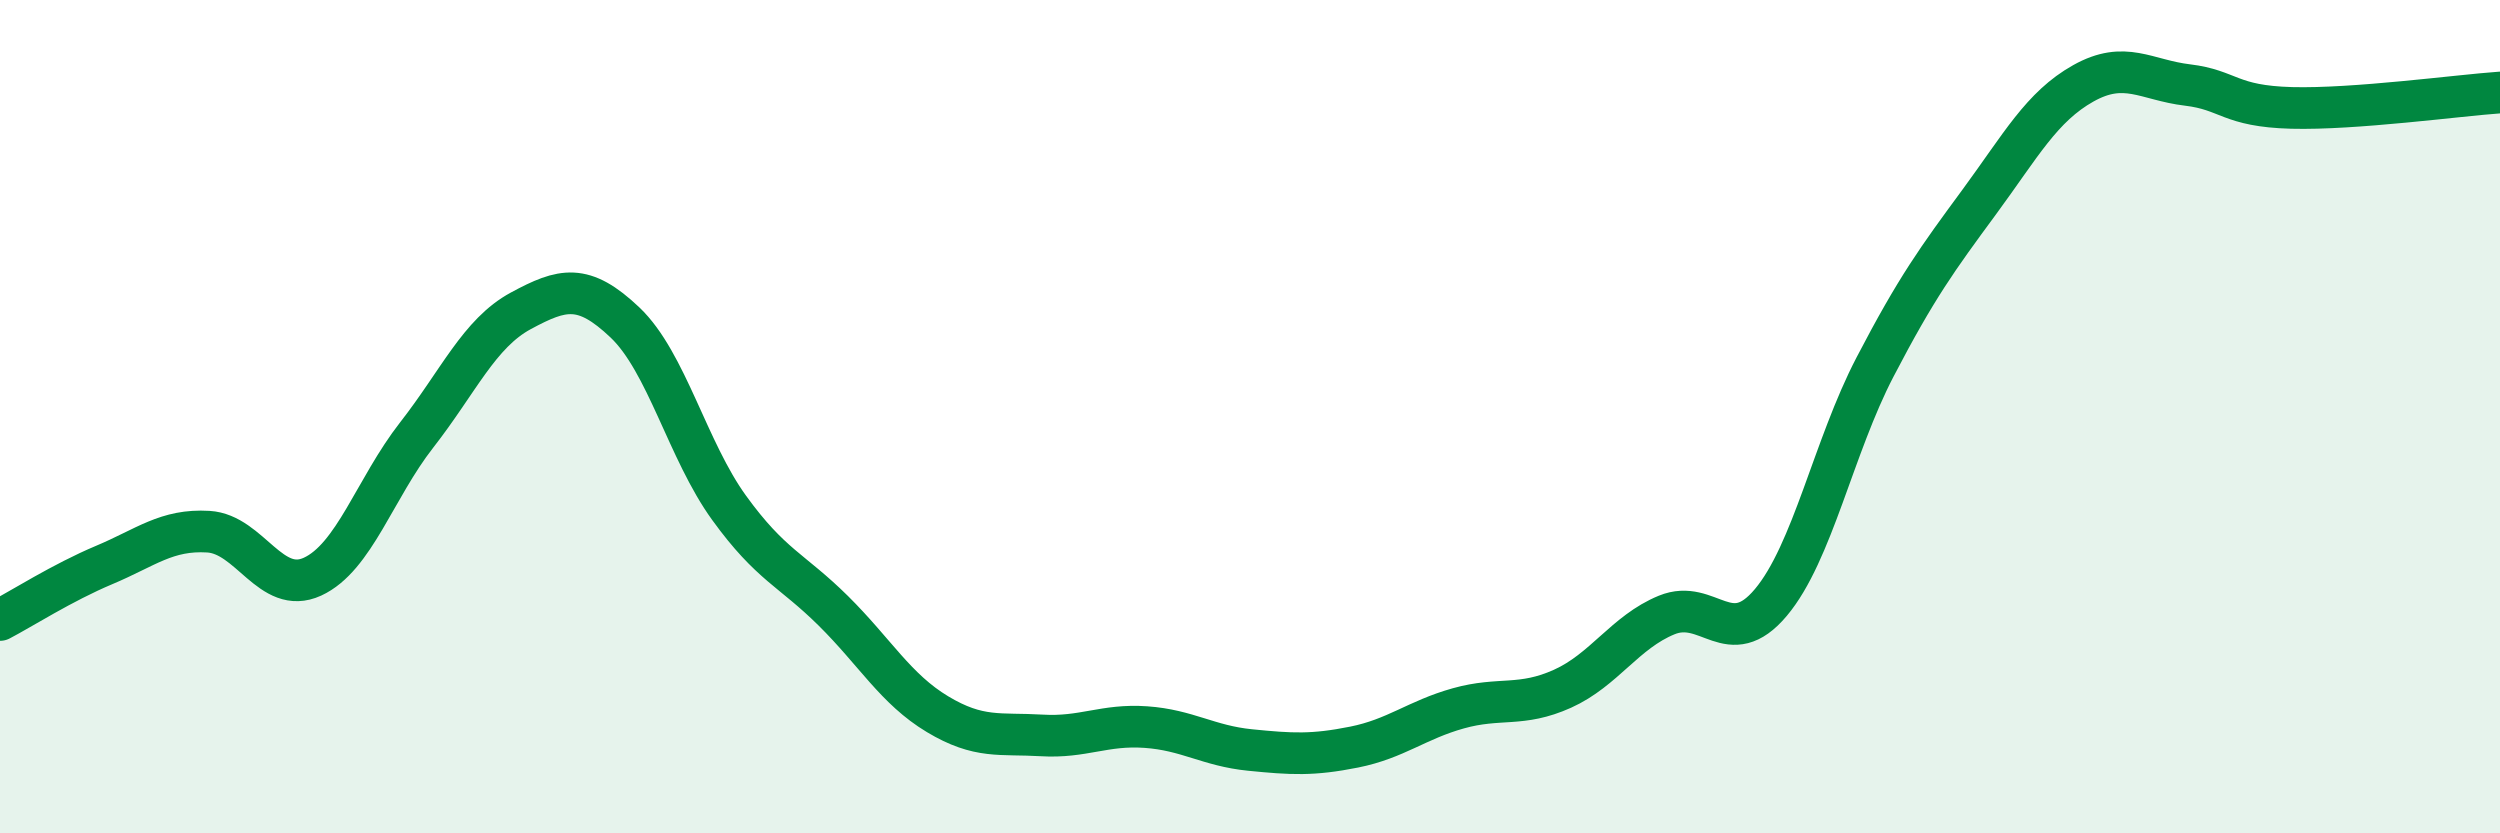
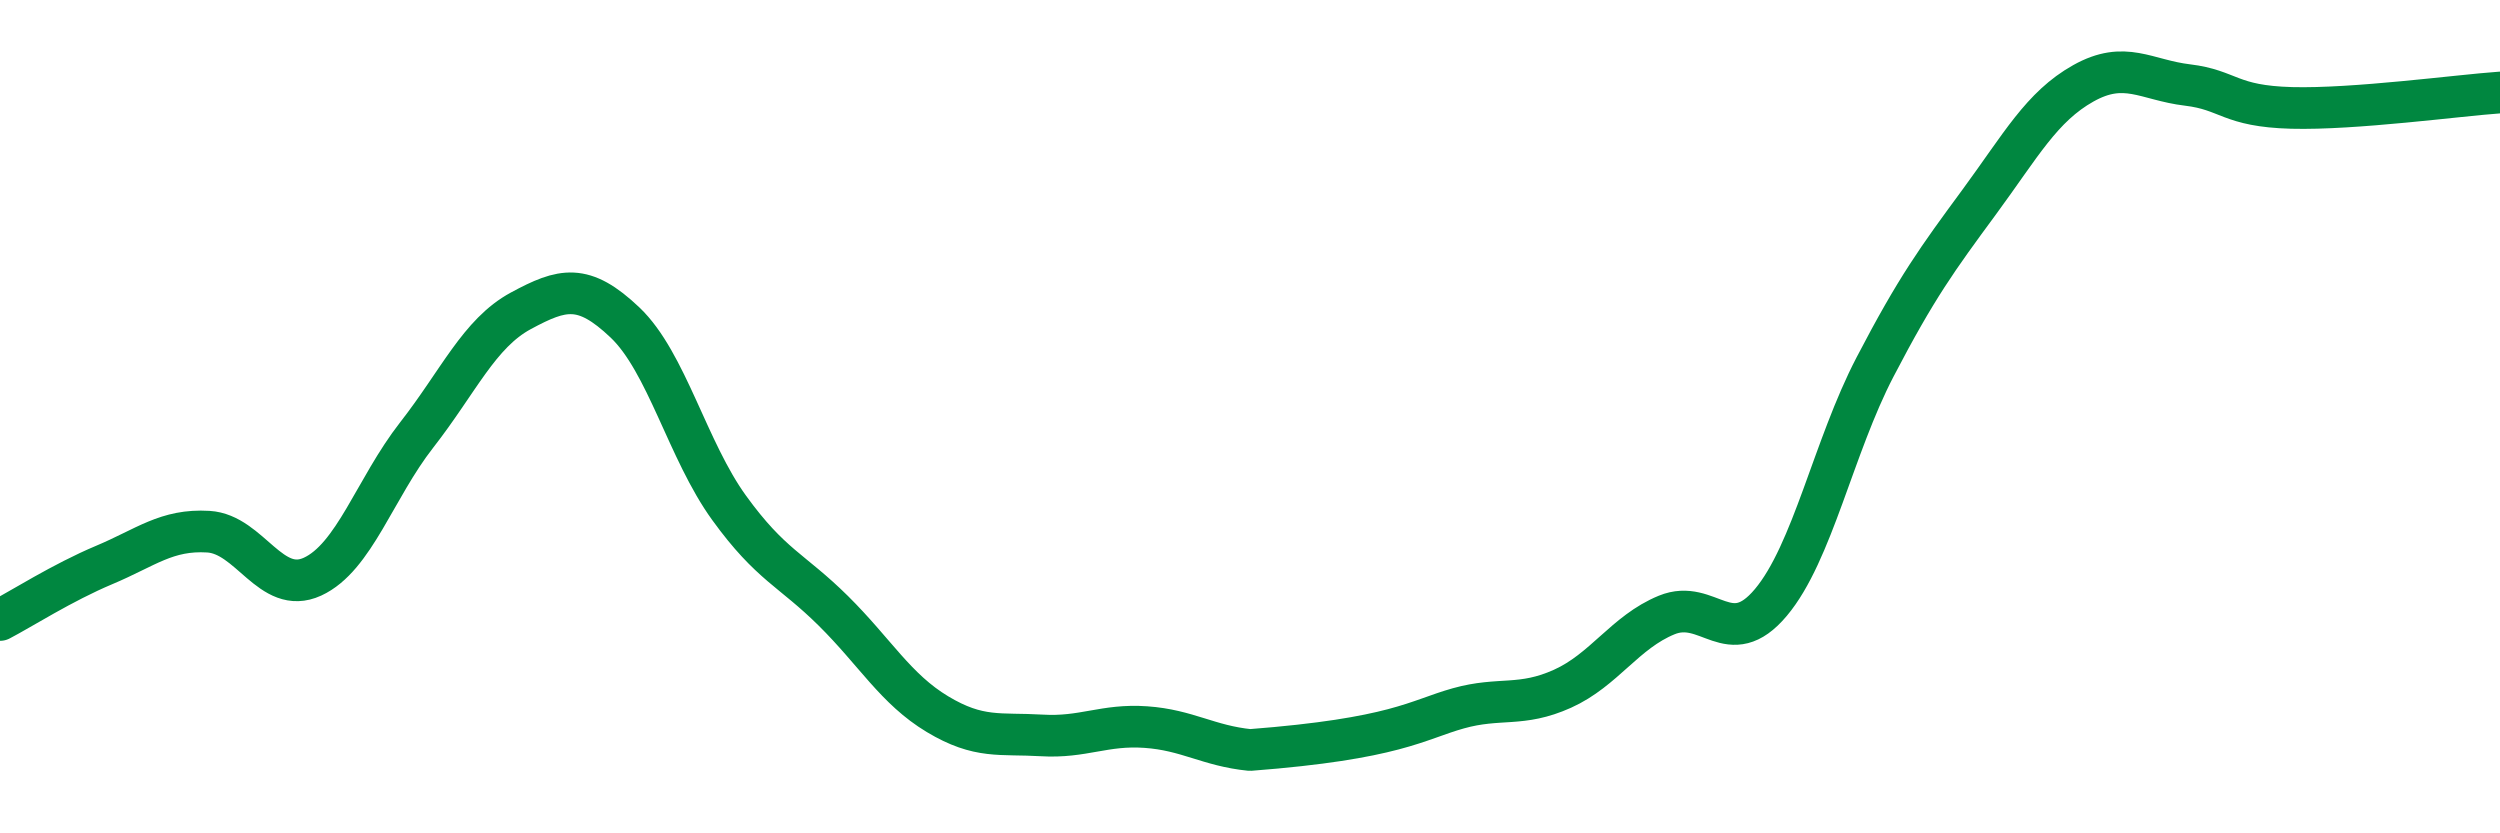
<svg xmlns="http://www.w3.org/2000/svg" width="60" height="20" viewBox="0 0 60 20">
-   <path d="M 0,14.88 C 0.5,14.62 1.5,13.98 2.5,13.56 C 3.5,13.14 4,12.7 5,12.76 C 6,12.82 6.5,14.3 7.5,13.84 C 8.5,13.38 9,11.72 10,10.44 C 11,9.16 11.5,8 12.5,7.46 C 13.5,6.92 14,6.79 15,7.74 C 16,8.69 16.5,10.81 17.5,12.19 C 18.5,13.57 19,13.67 20,14.66 C 21,15.65 21.5,16.54 22.5,17.14 C 23.5,17.74 24,17.59 25,17.65 C 26,17.71 26.5,17.38 27.5,17.45 C 28.5,17.52 29,17.9 30,18 C 31,18.1 31.5,18.13 32.5,17.93 C 33.5,17.73 34,17.28 35,17 C 36,16.72 36.5,16.98 37.5,16.53 C 38.5,16.08 39,15.17 40,14.76 C 41,14.35 41.5,15.65 42.5,14.46 C 43.5,13.27 44,10.73 45,8.81 C 46,6.89 46.5,6.21 47.5,4.85 C 48.5,3.49 49,2.56 50,2 C 51,1.44 51.5,1.92 52.5,2.04 C 53.5,2.16 53.5,2.55 55,2.59 C 56.5,2.63 59,2.29 60,2.22L60 20L0 20Z" fill="#008740" opacity="0.1" stroke-linecap="round" stroke-linejoin="round" />
-   <path d="M 0,14.88 C 0.5,14.62 1.5,13.98 2.5,13.56 C 3.5,13.14 4,12.7 5,12.76 C 6,12.82 6.5,14.3 7.5,13.84 C 8.5,13.38 9,11.72 10,10.44 C 11,9.16 11.5,8 12.5,7.46 C 13.5,6.92 14,6.79 15,7.74 C 16,8.69 16.5,10.81 17.5,12.19 C 18.5,13.57 19,13.67 20,14.66 C 21,15.65 21.5,16.54 22.5,17.14 C 23.5,17.74 24,17.59 25,17.65 C 26,17.71 26.5,17.38 27.5,17.45 C 28.5,17.52 29,17.9 30,18 C 31,18.1 31.5,18.13 32.5,17.93 C 33.5,17.73 34,17.28 35,17 C 36,16.72 36.5,16.98 37.5,16.53 C 38.5,16.08 39,15.17 40,14.76 C 41,14.35 41.5,15.65 42.5,14.46 C 43.5,13.27 44,10.73 45,8.81 C 46,6.89 46.5,6.21 47.5,4.85 C 48.5,3.49 49,2.56 50,2 C 51,1.44 51.5,1.92 52.5,2.04 C 53.5,2.16 53.5,2.55 55,2.59 C 56.5,2.63 59,2.29 60,2.22" stroke="#008740" stroke-width="1" fill="none" stroke-linecap="round" stroke-linejoin="round" />
+   <path d="M 0,14.88 C 0.5,14.62 1.5,13.98 2.5,13.56 C 3.5,13.14 4,12.7 5,12.76 C 6,12.82 6.5,14.3 7.5,13.84 C 8.5,13.38 9,11.72 10,10.44 C 11,9.16 11.5,8 12.5,7.46 C 13.5,6.92 14,6.79 15,7.74 C 16,8.69 16.5,10.81 17.5,12.19 C 18.5,13.57 19,13.67 20,14.66 C 21,15.65 21.5,16.54 22.5,17.14 C 23.5,17.74 24,17.59 25,17.65 C 26,17.71 26.5,17.38 27.5,17.45 C 28.5,17.52 29,17.9 30,18 C 33.5,17.73 34,17.28 35,17 C 36,16.72 36.5,16.98 37.5,16.53 C 38.5,16.08 39,15.17 40,14.76 C 41,14.35 41.5,15.65 42.5,14.46 C 43.5,13.27 44,10.73 45,8.81 C 46,6.89 46.5,6.21 47.5,4.85 C 48.5,3.49 49,2.56 50,2 C 51,1.44 51.5,1.92 52.5,2.04 C 53.5,2.16 53.5,2.55 55,2.59 C 56.5,2.63 59,2.29 60,2.22" stroke="#008740" stroke-width="1" fill="none" stroke-linecap="round" stroke-linejoin="round" />
</svg>